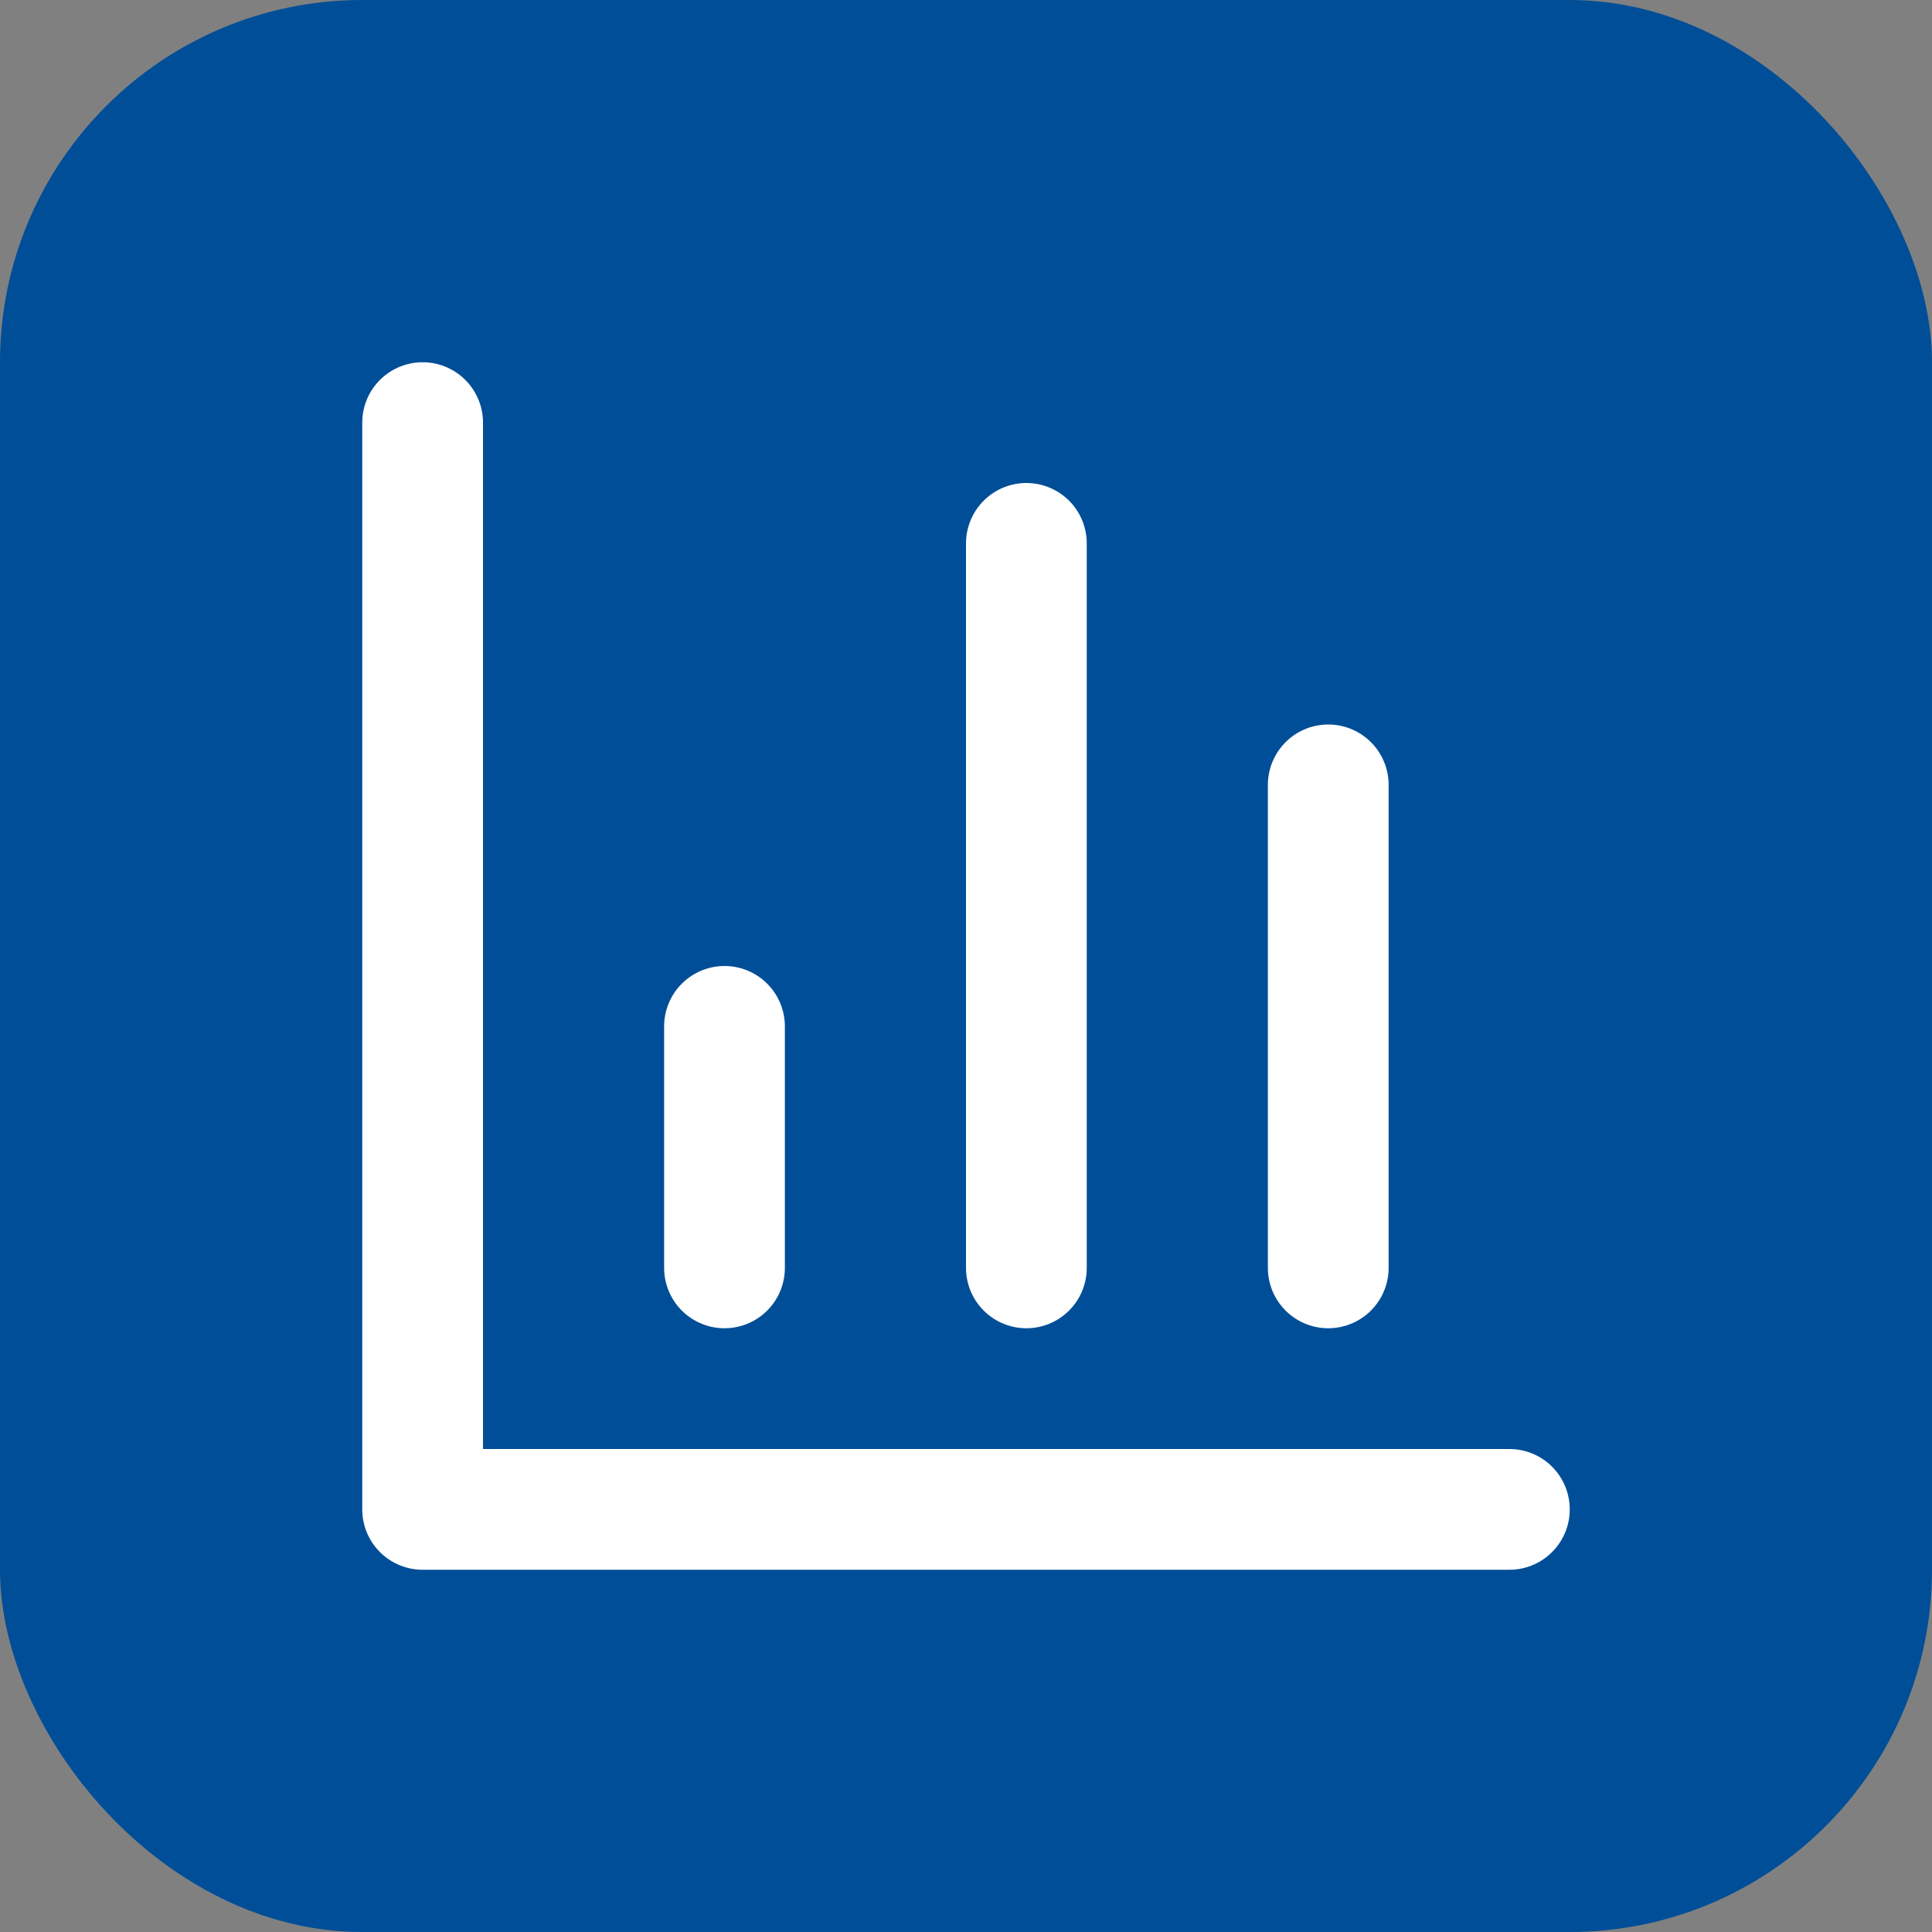
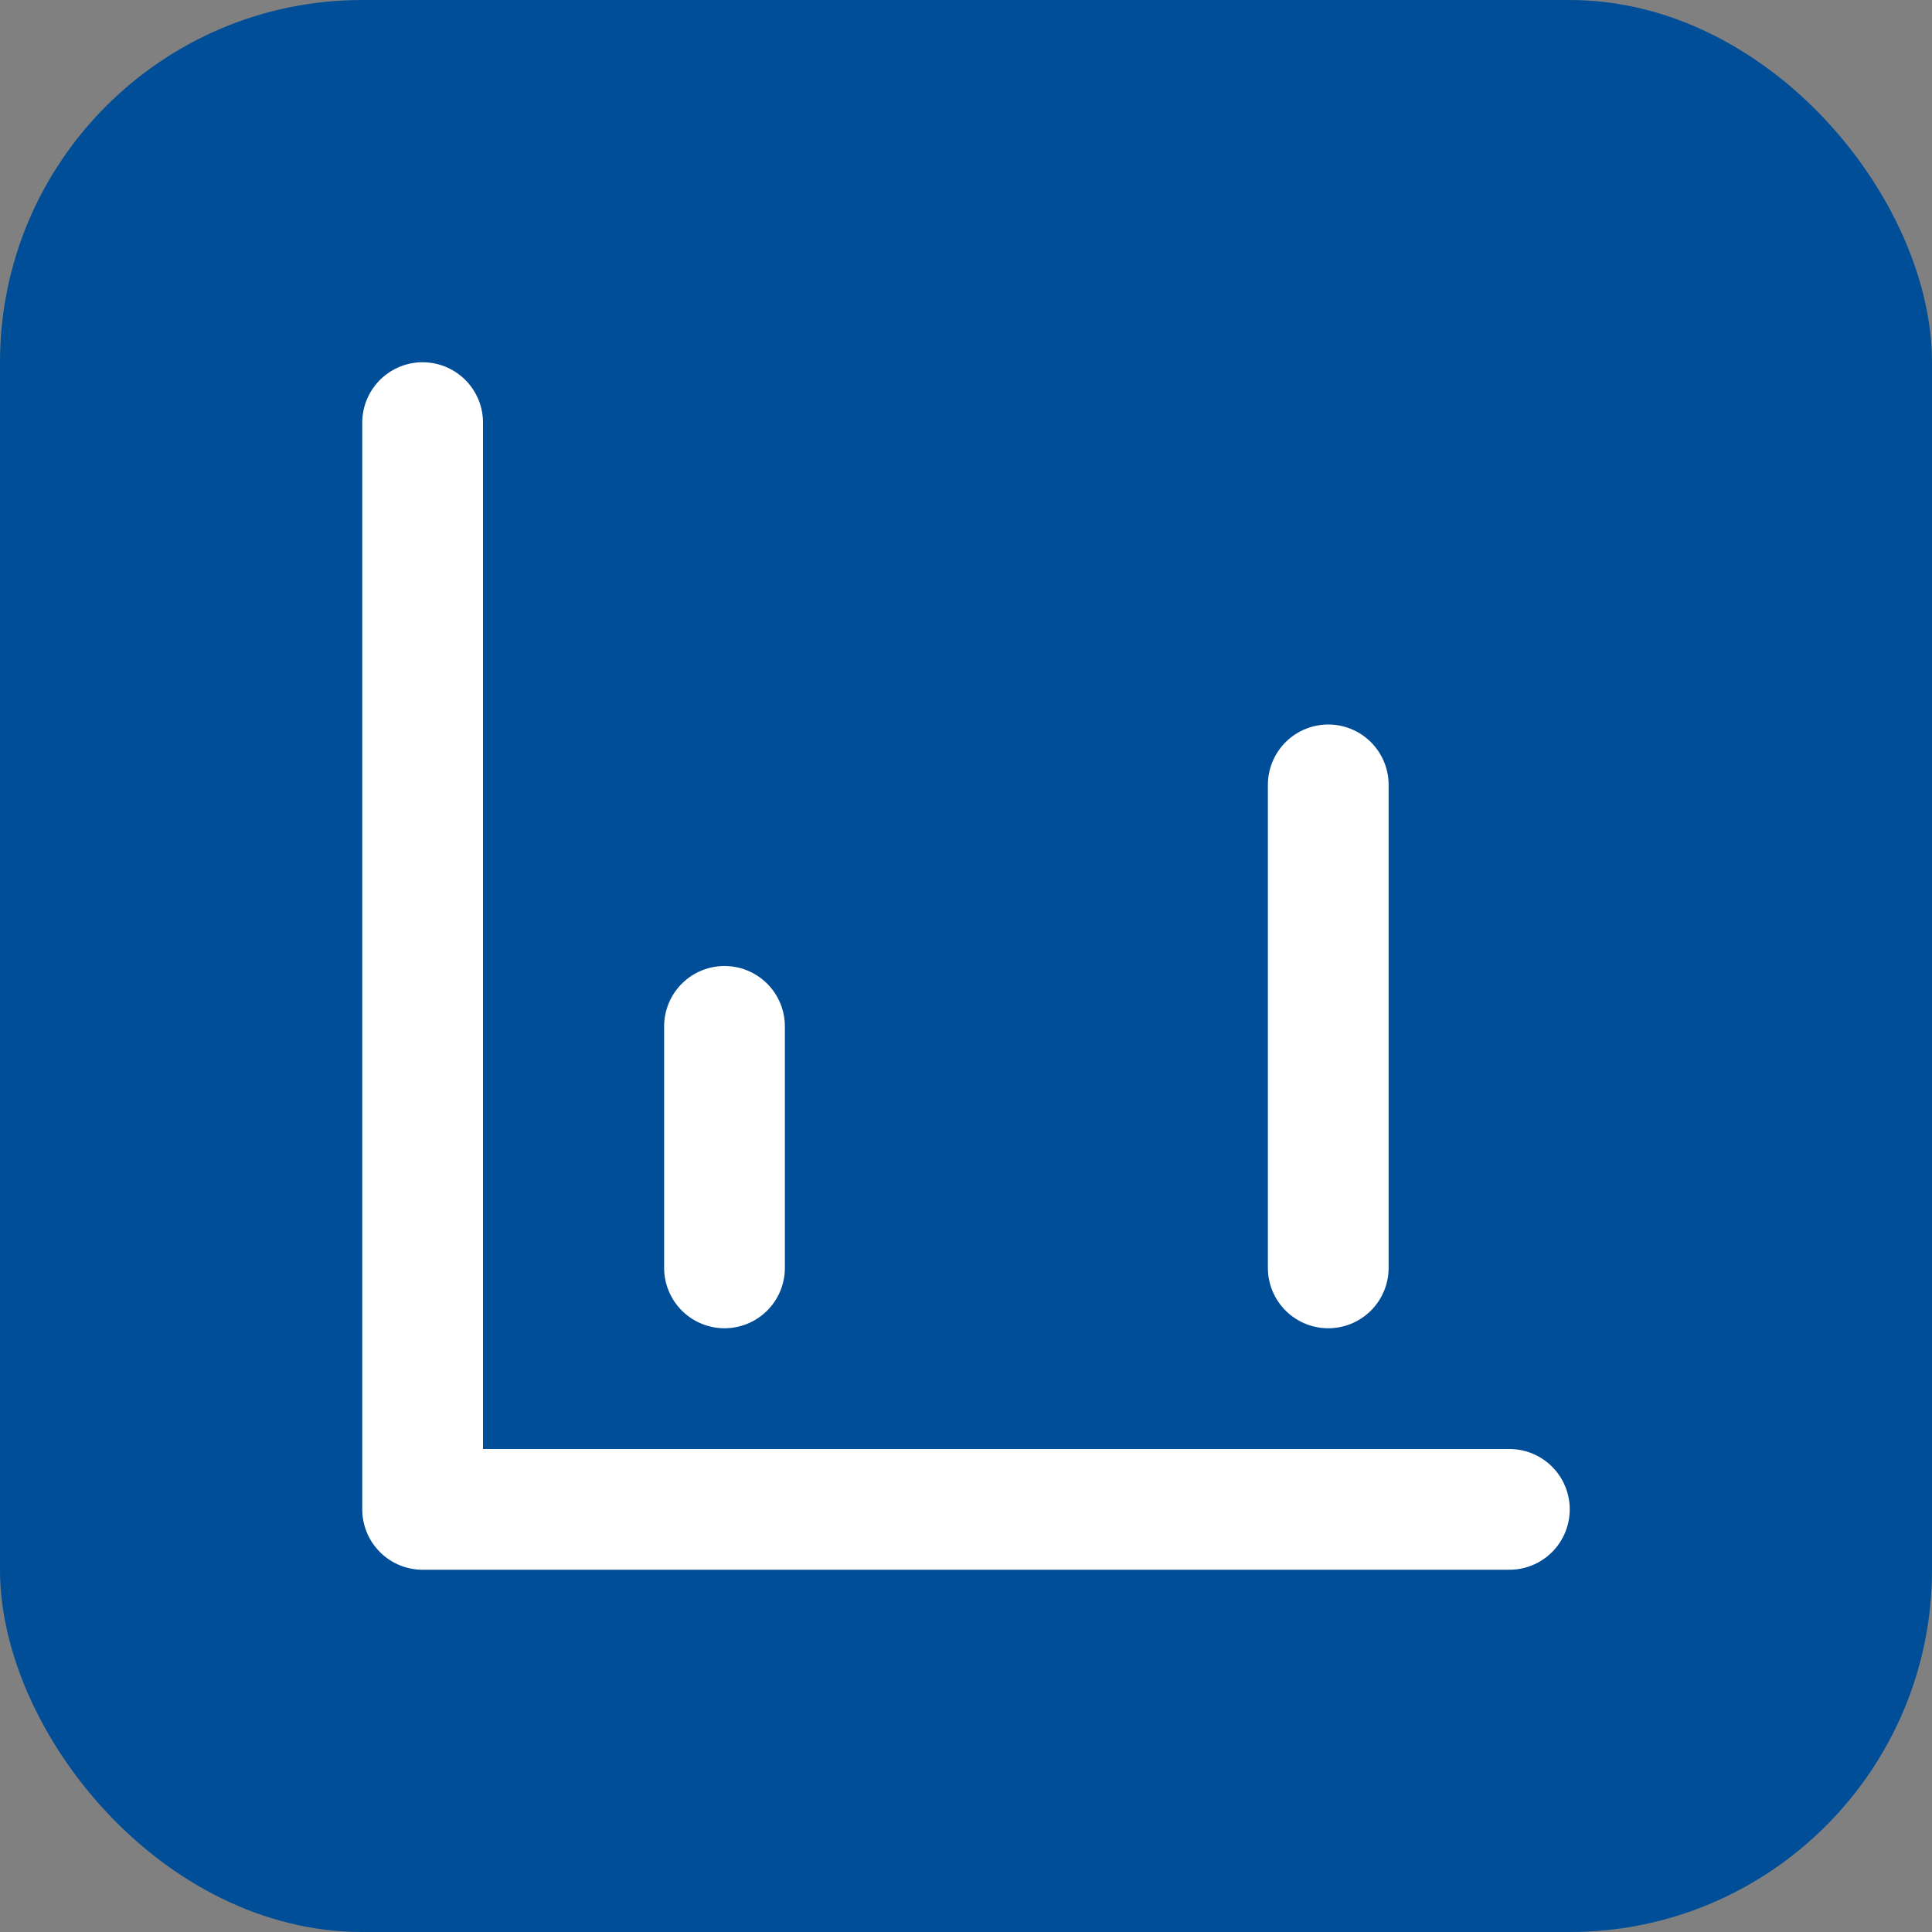
<svg xmlns="http://www.w3.org/2000/svg" width="32" height="32" viewBox="0 0 32 32">
  <rect x="0" y="0" width="32" height="32" fill="#808080" stroke="none" />
  <rect width="32" height="32" rx="6" fill="#004e98" />
  <g fill="none" stroke="white" stroke-width="2" stroke-linecap="round" stroke-linejoin="round">
    <path d="M7 7v18h18" />
    <path d="M22 21V13" />
-     <path d="M17 21V9" />
    <path d="M12 21v-4" />
  </g>
</svg>